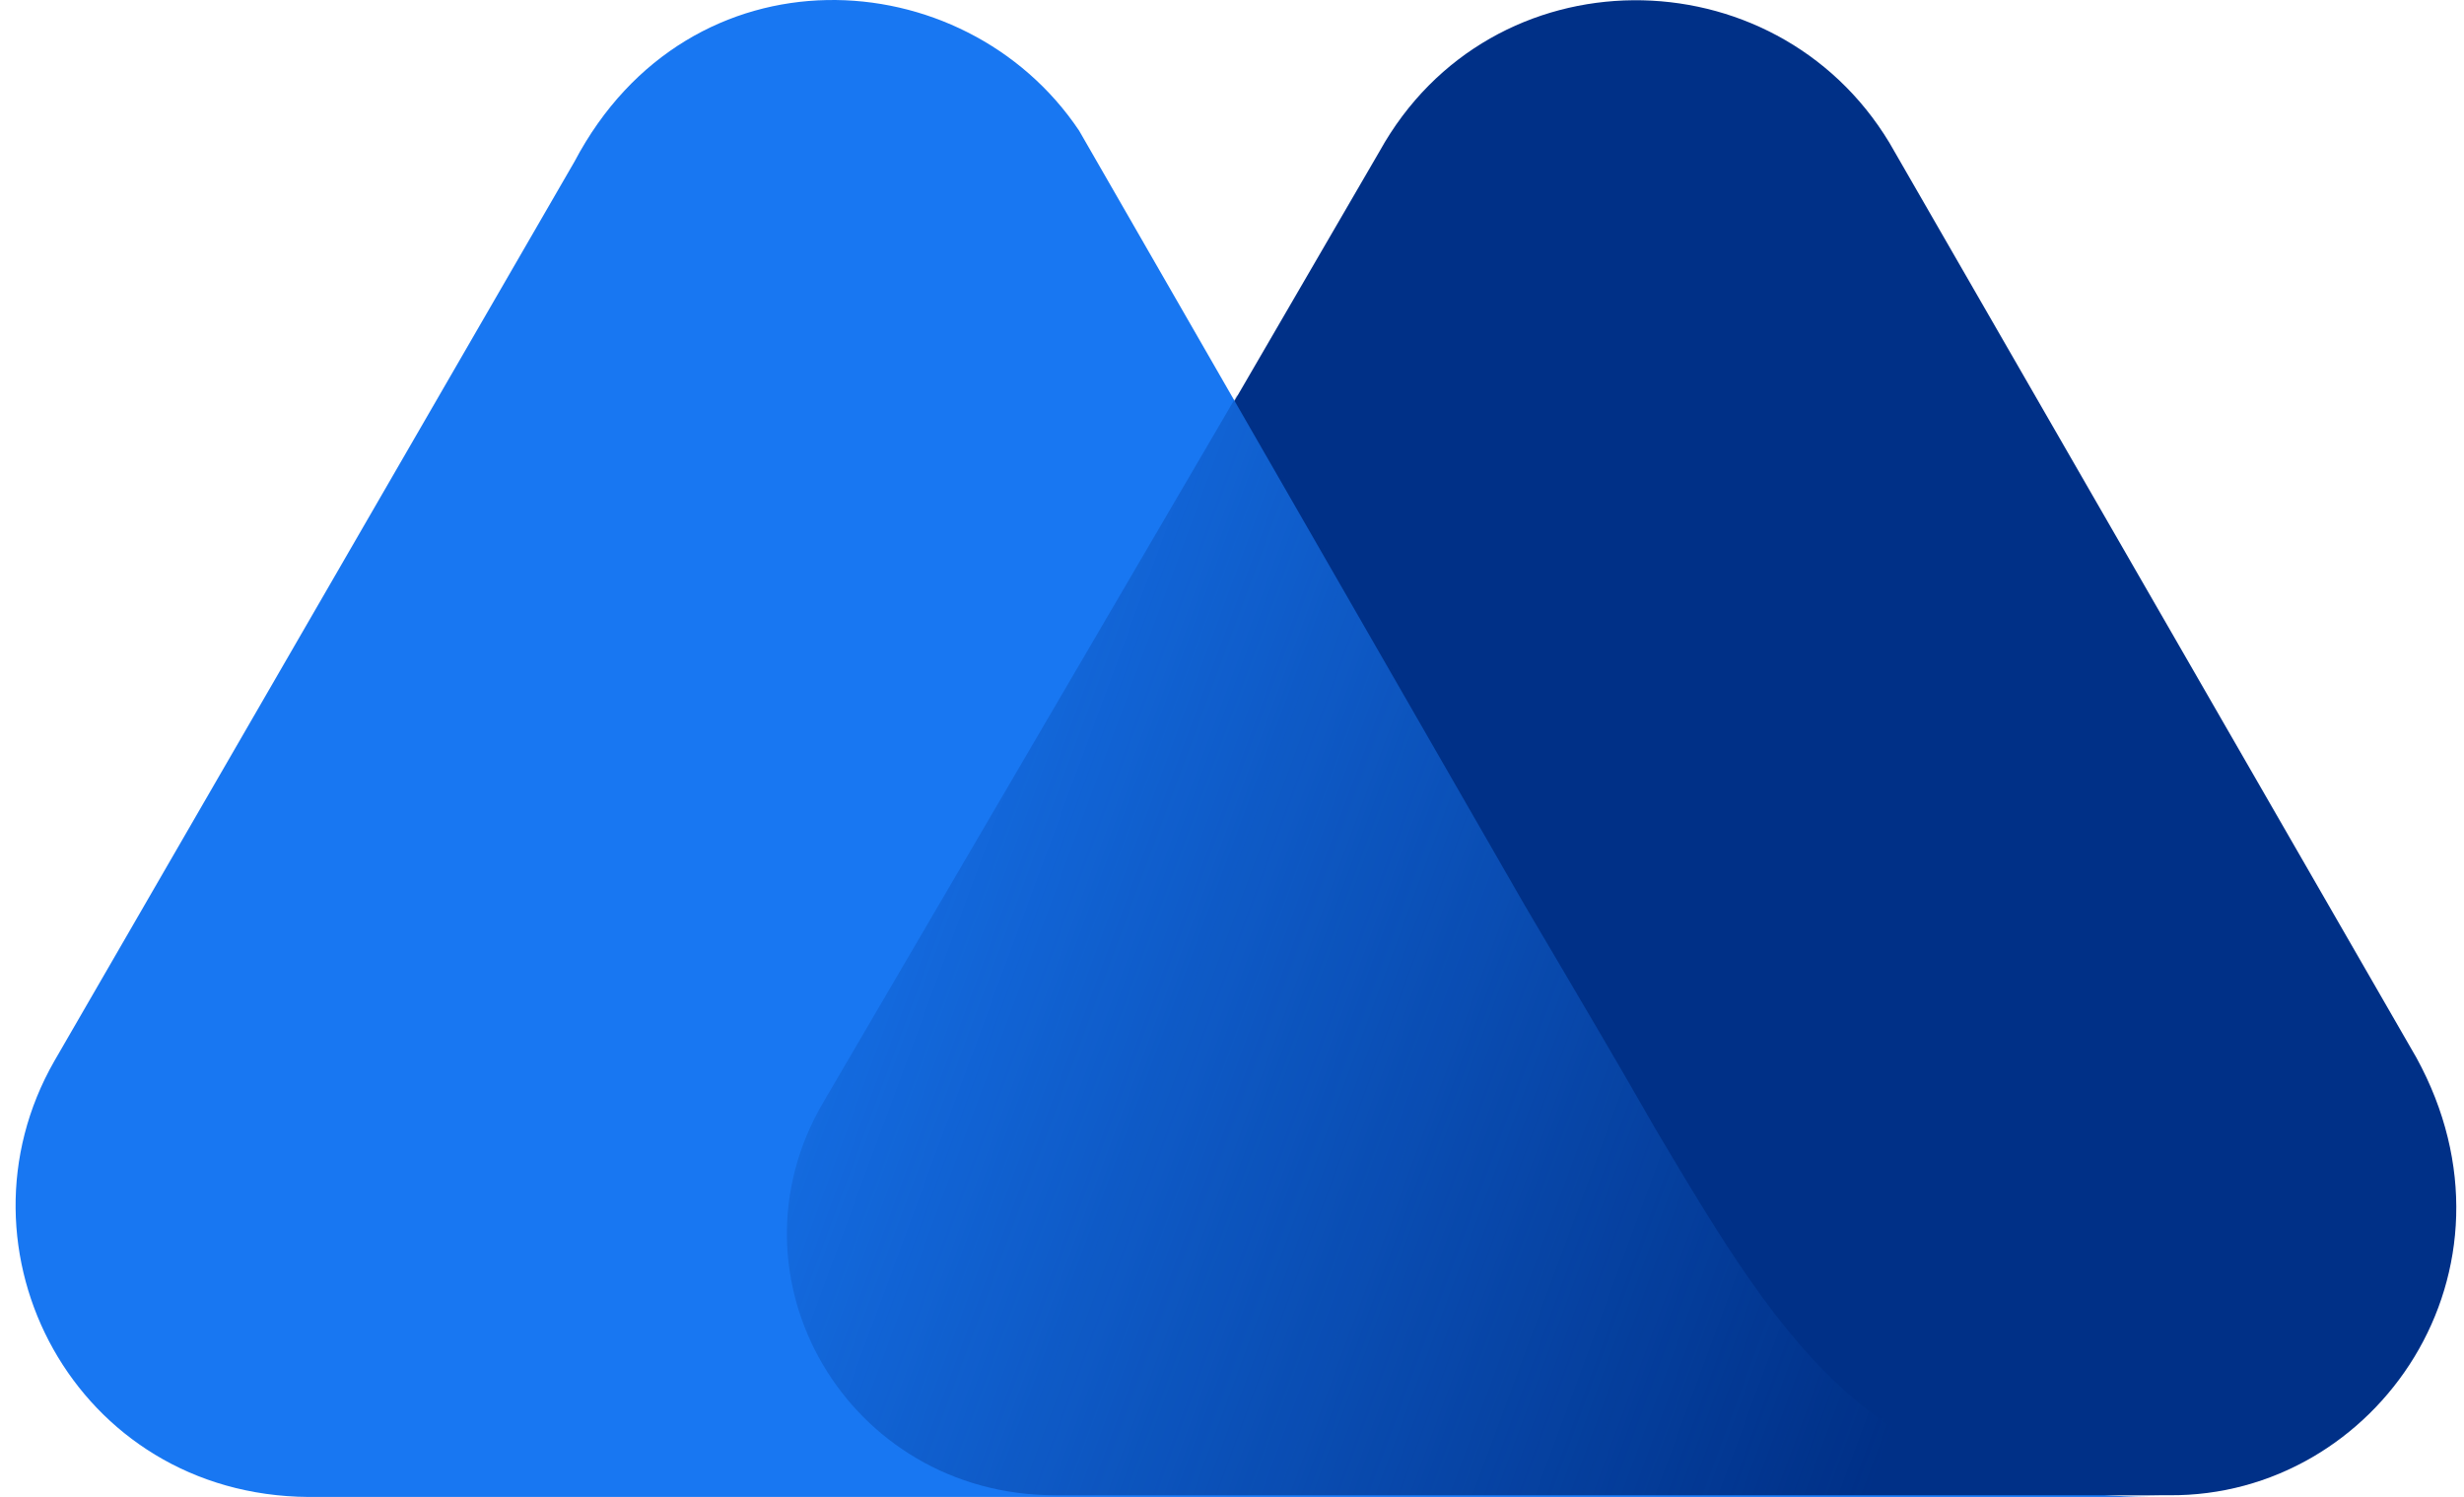
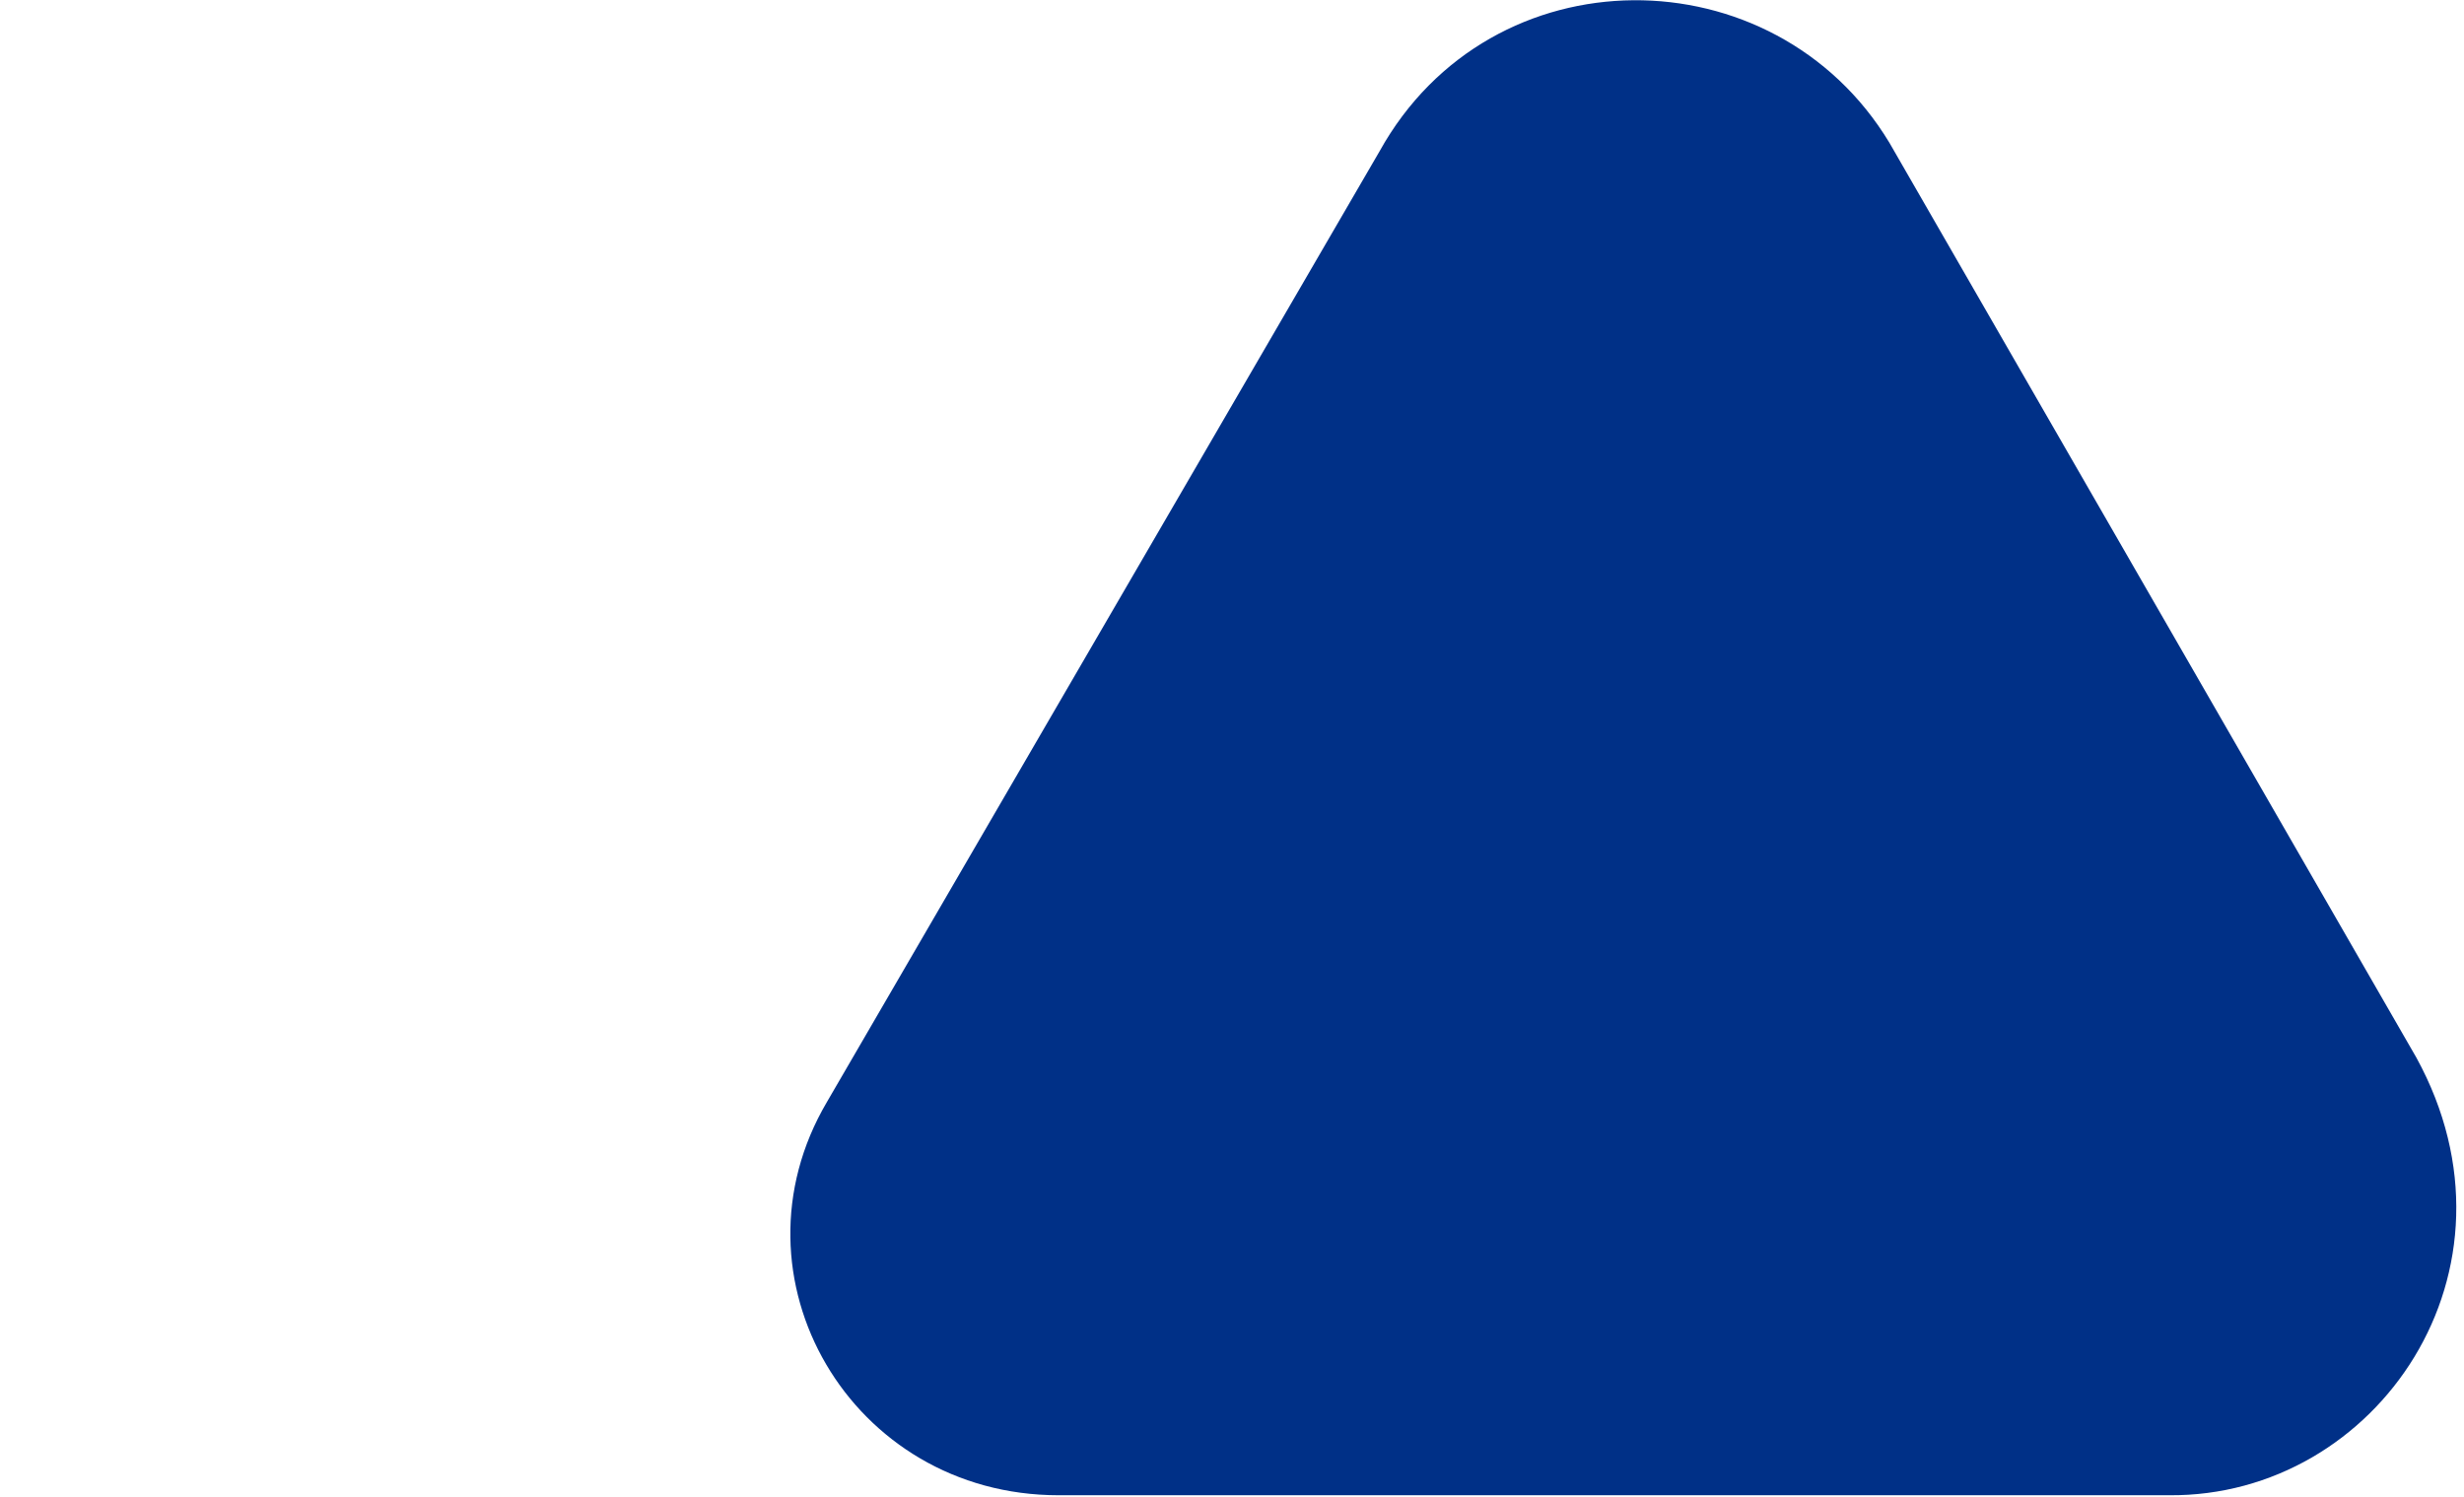
<svg xmlns="http://www.w3.org/2000/svg" width="79" height="48" viewBox="0 0 79 48" fill="none">
  <path d="M77.472 33.91L60.577 4.576C56.889 -1.533 47.808 -1.588 44.231 4.851L26.509 35.341C23.207 40.955 27.28 47.944 33.939 47.944H69.547C76.206 47.999 81.215 40.734 77.472 33.91Z" fill="#003087" />
-   <path d="M53.091 36.222L52.045 34.406C51.055 32.7 48.908 29.067 48.908 29.067L34.599 4.191C30.912 -1.312 22.106 -1.807 18.419 5.182L1.743 34.02C-1.724 40.074 2.404 47.944 9.888 47.999H45.276H60.356H69.327C60.191 48.055 57.274 43.267 53.091 36.222Z" fill="#1877F2" />
-   <path d="M53.091 36.111L52.045 34.295C51.055 32.589 48.908 28.956 48.908 28.956L39.663 12.666L26.399 35.341C23.097 40.954 27.169 47.944 33.829 47.944H45.221H60.301H69.327C60.136 47.889 57.274 43.211 53.091 36.111Z" fill="url(#paint0_linear_9983_2081)" />
  <defs>
    <linearGradient id="paint0_linear_9983_2081" x1="21.665" y1="25.064" x2="62.78" y2="40.258" gradientUnits="userSpaceOnUse">
      <stop stop-color="#003087" stop-opacity="0" />
      <stop offset="1" stop-color="#003087" />
    </linearGradient>
  </defs>
</svg>